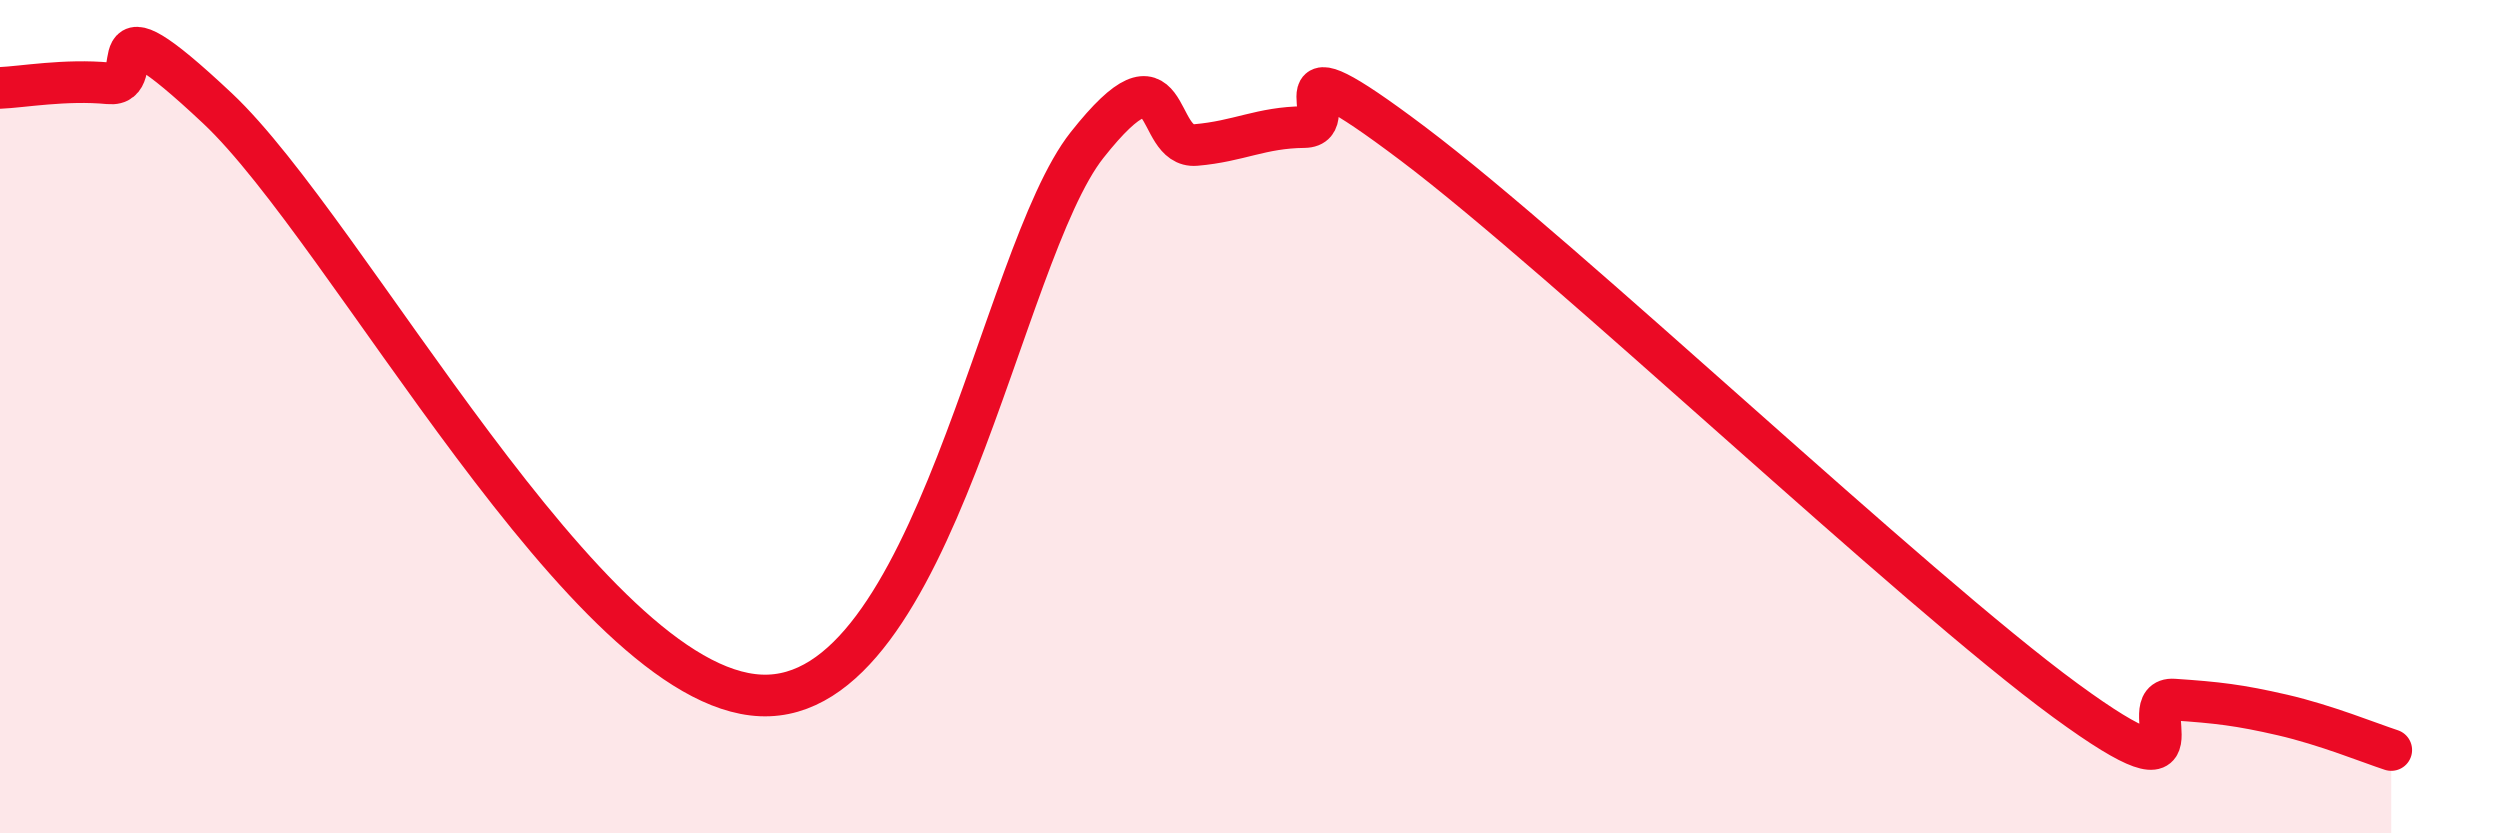
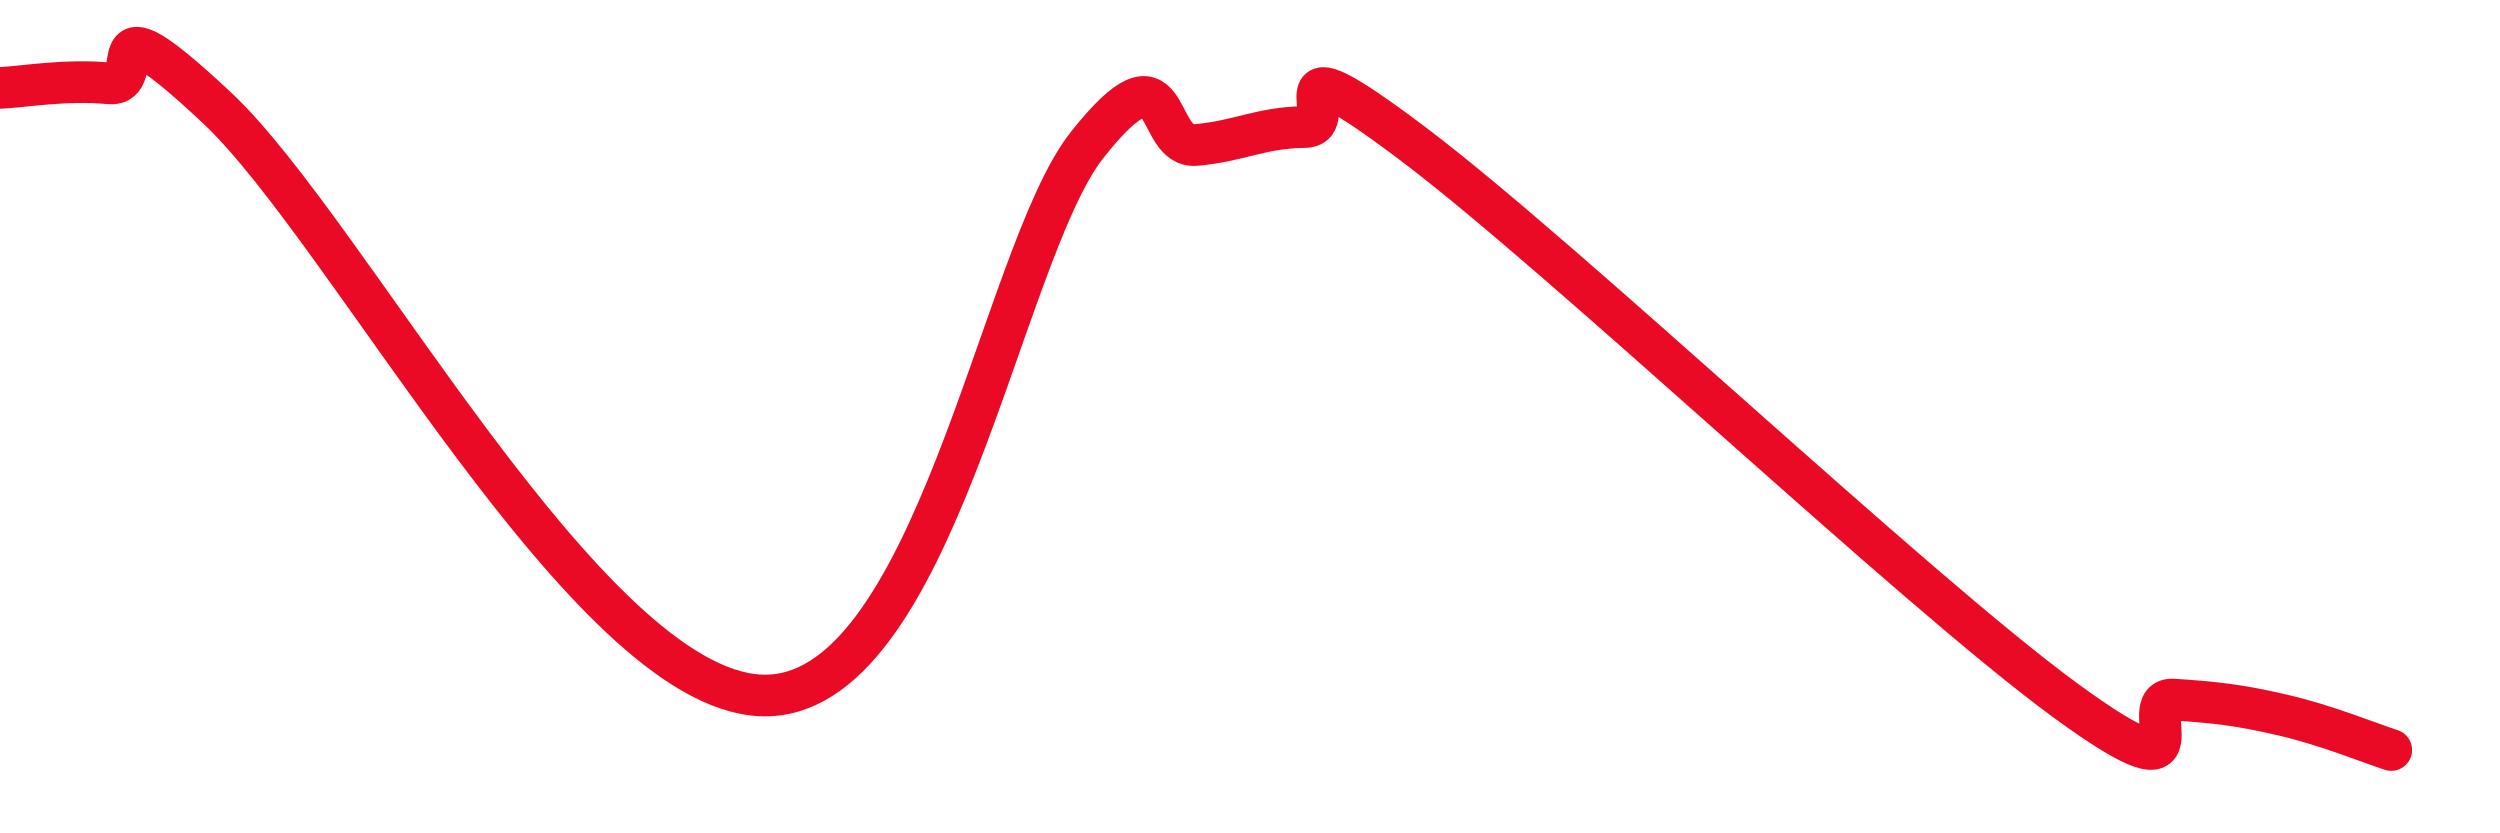
<svg xmlns="http://www.w3.org/2000/svg" width="60" height="20" viewBox="0 0 60 20">
-   <path d="M 0,2.11 C 0.52,2.09 1.57,1.9 2.61,2 C 3.65,2.1 2.09,-0.34 5.22,2.6 C 8.35,5.54 14.09,16.51 18.26,16.69 C 22.43,16.87 24,6.12 26.09,3.48 C 28.18,0.84 27.66,3.57 28.7,3.48 C 29.74,3.39 30.26,3.06 31.3,3.05 C 32.34,3.04 30.26,0.7 33.91,3.45 C 37.56,6.2 45.92,14.14 49.57,16.81 C 53.22,19.48 51.13,16.72 52.17,16.79 C 53.21,16.86 53.74,16.92 54.78,17.16 C 55.82,17.4 56.87,17.83 57.39,18L57.39 20L0 20Z" fill="#EB0A25" opacity="0.1" stroke-linecap="round" stroke-linejoin="round" />
  <path d="M 0,2.11 C 0.52,2.09 1.57,1.9 2.61,2 C 3.65,2.1 2.09,-0.34 5.22,2.6 C 8.35,5.54 14.09,16.51 18.26,16.69 C 22.43,16.87 24,6.12 26.09,3.48 C 28.18,0.84 27.66,3.57 28.7,3.48 C 29.74,3.39 30.26,3.06 31.3,3.05 C 32.34,3.04 30.26,0.7 33.91,3.45 C 37.56,6.2 45.92,14.14 49.57,16.81 C 53.22,19.48 51.13,16.72 52.17,16.79 C 53.21,16.86 53.74,16.92 54.78,17.16 C 55.82,17.4 56.87,17.83 57.39,18" stroke="#EB0A25" stroke-width="1" fill="none" stroke-linecap="round" stroke-linejoin="round" />
</svg>